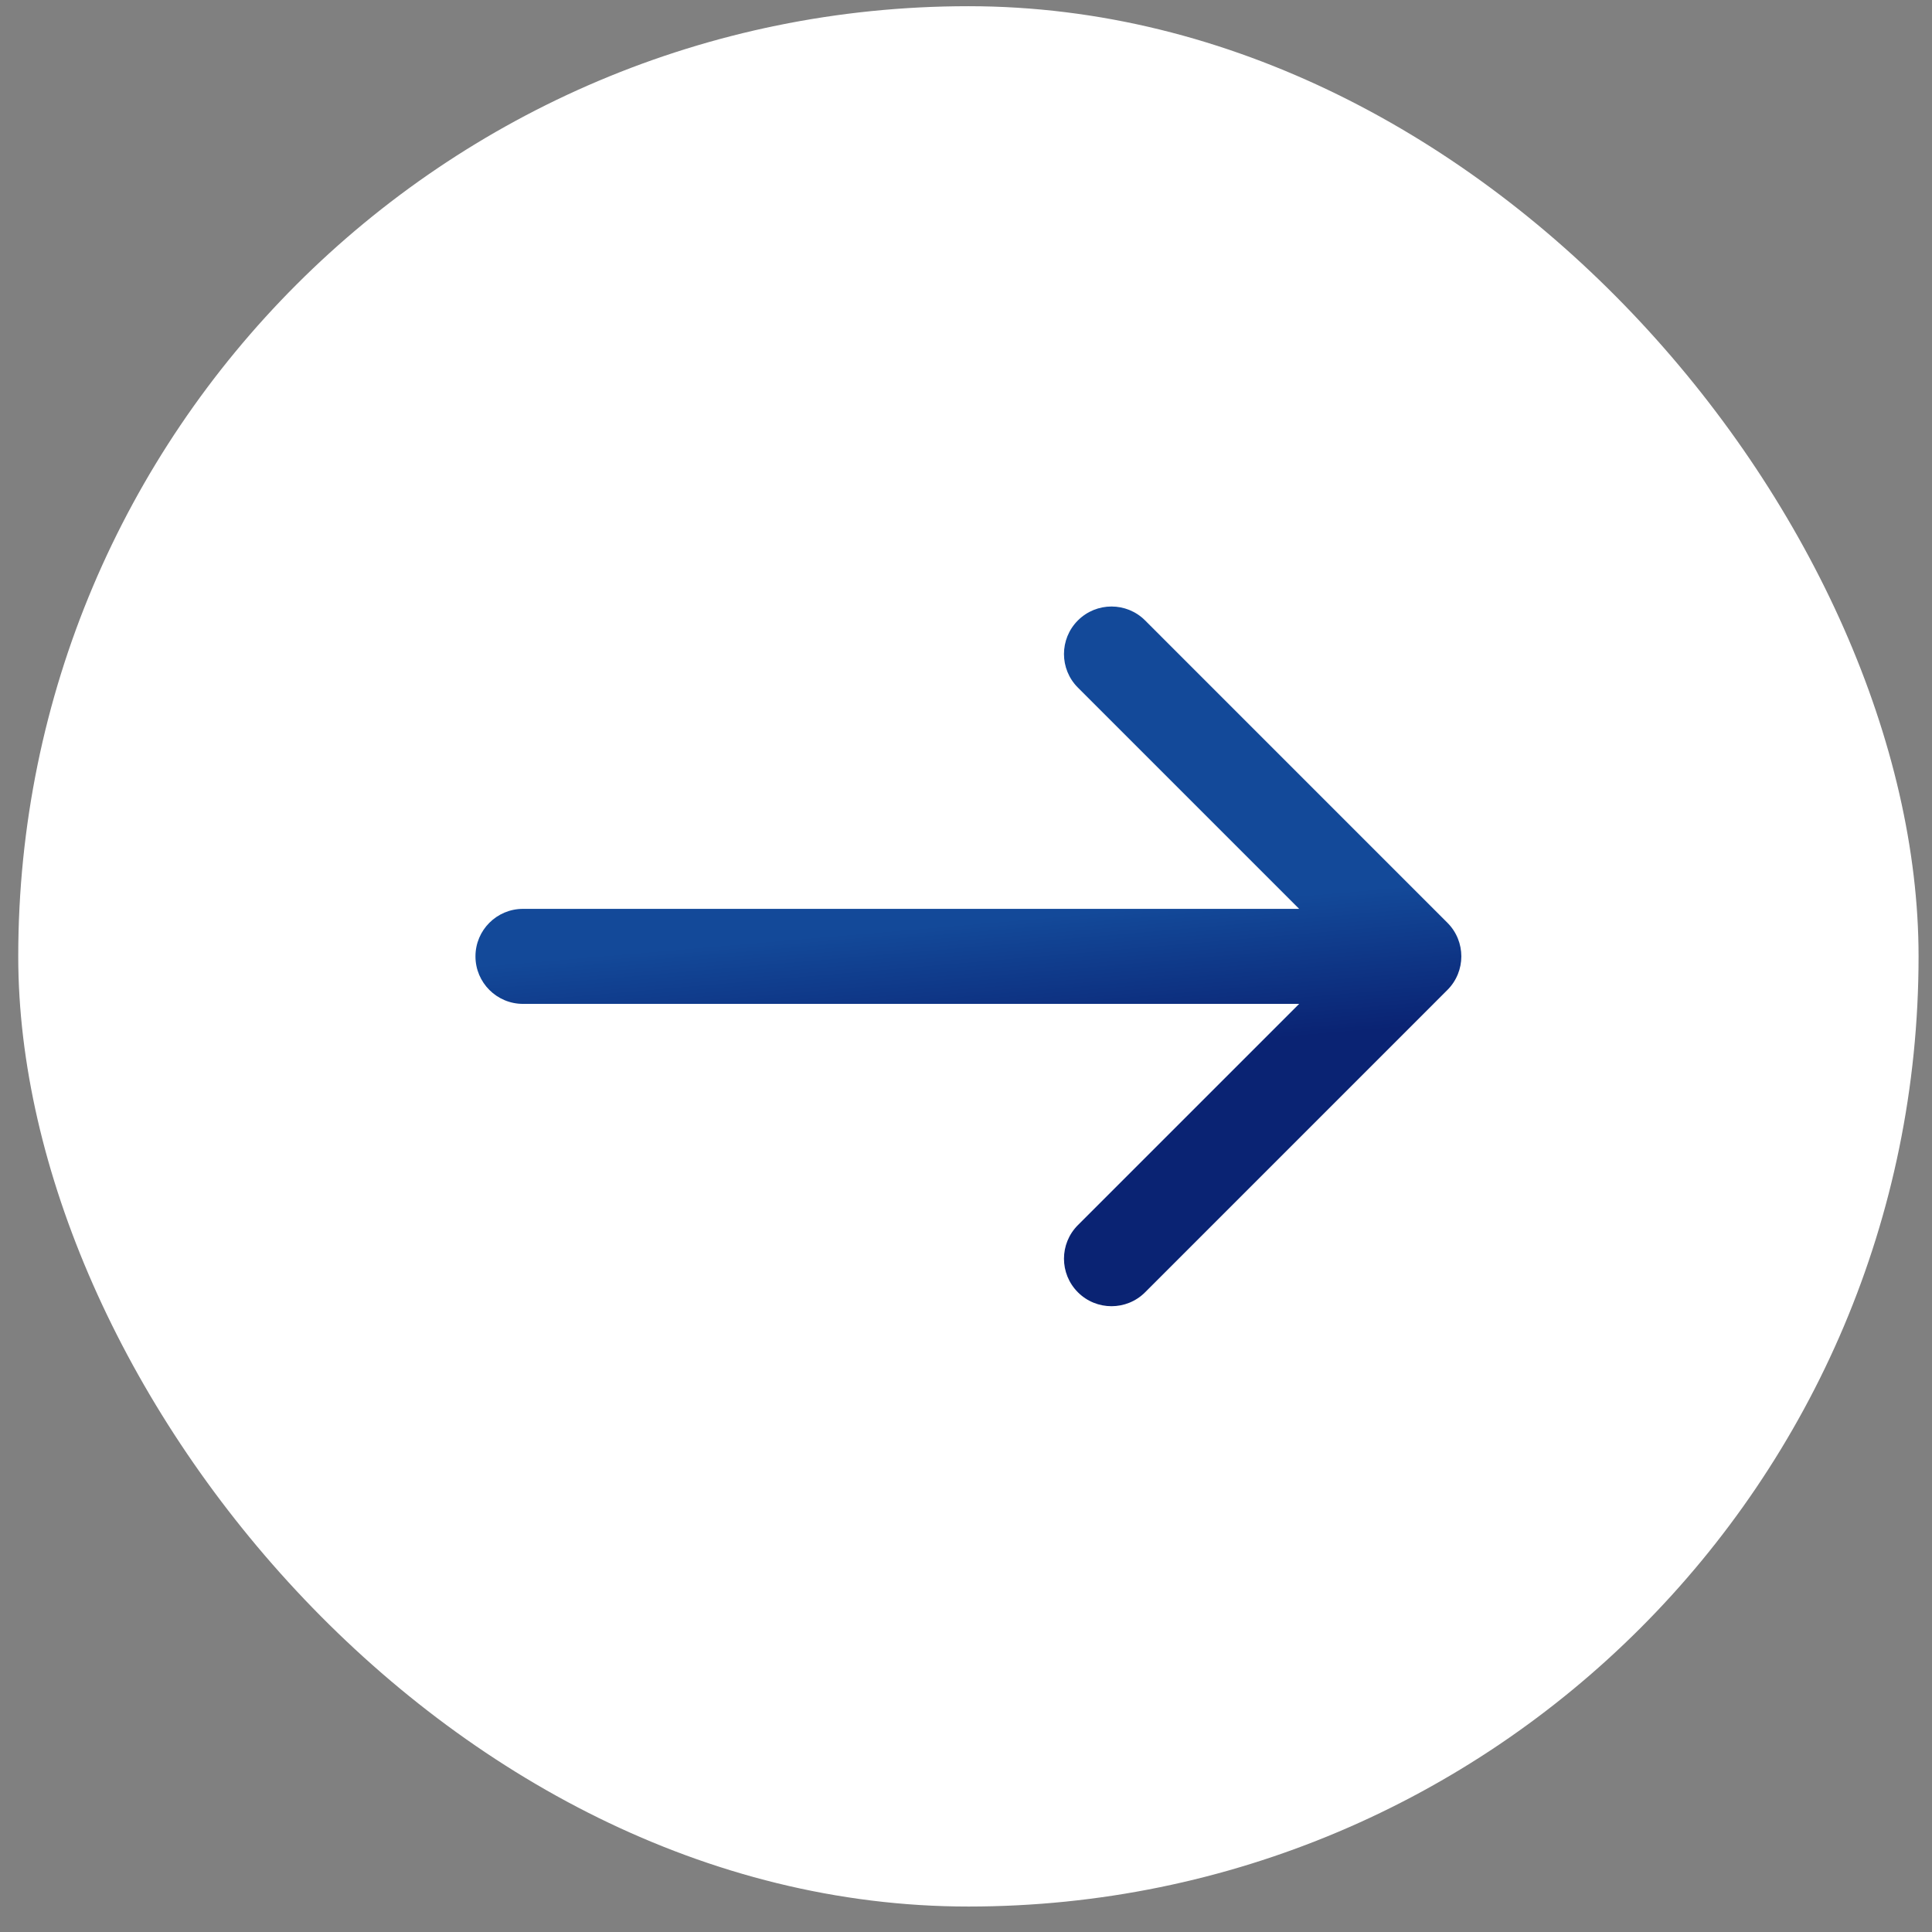
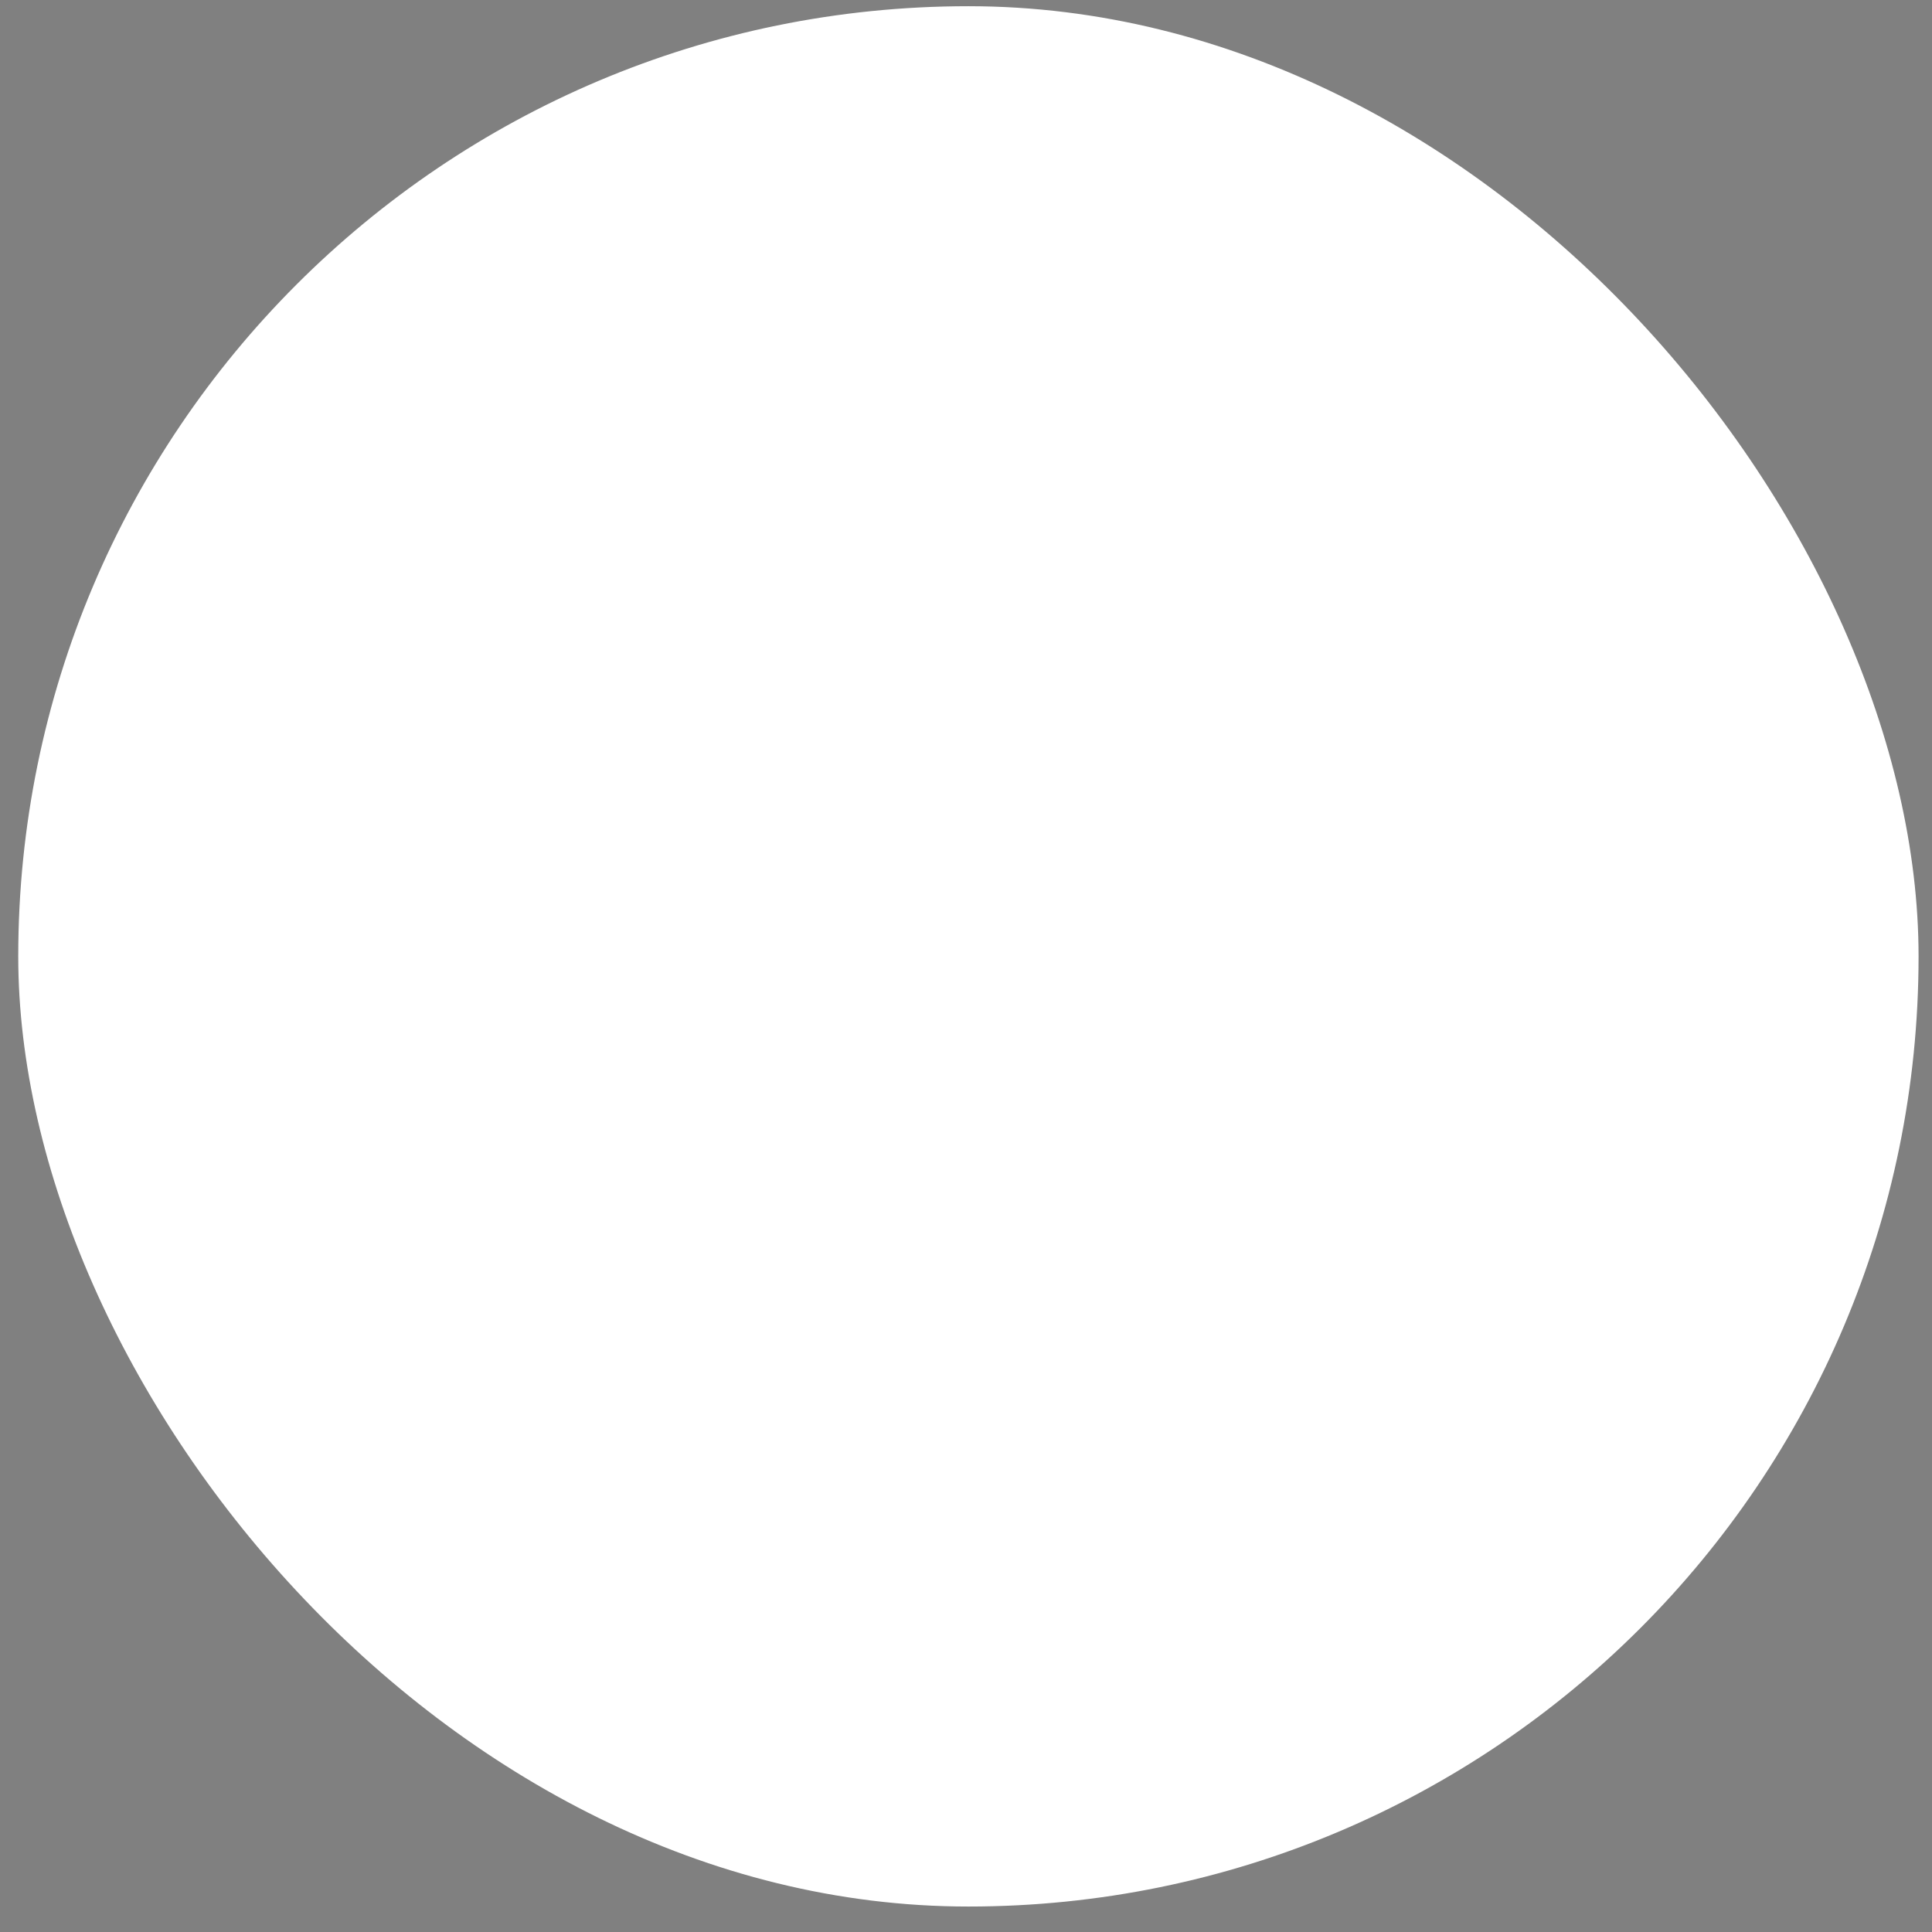
<svg xmlns="http://www.w3.org/2000/svg" width="61" height="61" viewBox="0 0 61 61" fill="none">
  <rect x="0" y="0" width="61" height="61" fill="#808080" stroke="none" />
  <rect x="0.576" y="0.196" width="60" height="60" rx="30" fill="white" />
-   <path d="M16.512 28.696C15.684 28.696 15.012 29.367 15.012 30.196C15.012 31.024 15.684 31.696 16.512 31.696L16.512 28.696ZM45.7 31.256C46.286 30.67 46.286 29.721 45.7 29.135L36.155 19.589C35.569 19.003 34.619 19.003 34.033 19.589C33.447 20.175 33.447 21.125 34.033 21.71L42.519 30.196L34.033 38.681C33.447 39.267 33.447 40.216 34.033 40.802C34.619 41.388 35.569 41.388 36.155 40.802L45.7 31.256ZM16.512 31.696L44.64 31.696L44.64 28.696L16.512 28.696L16.512 31.696Z" fill="url(#paint0_linear_1_30)" />
  <defs>
    <linearGradient id="paint0_linear_1_30" x1="28.706" y1="29.308" x2="29.09" y2="33.77" gradientUnits="userSpaceOnUse">
      <stop stop-color="#134999" />
      <stop offset="1" stop-color="#0A2373" />
    </linearGradient>
  </defs>
</svg>